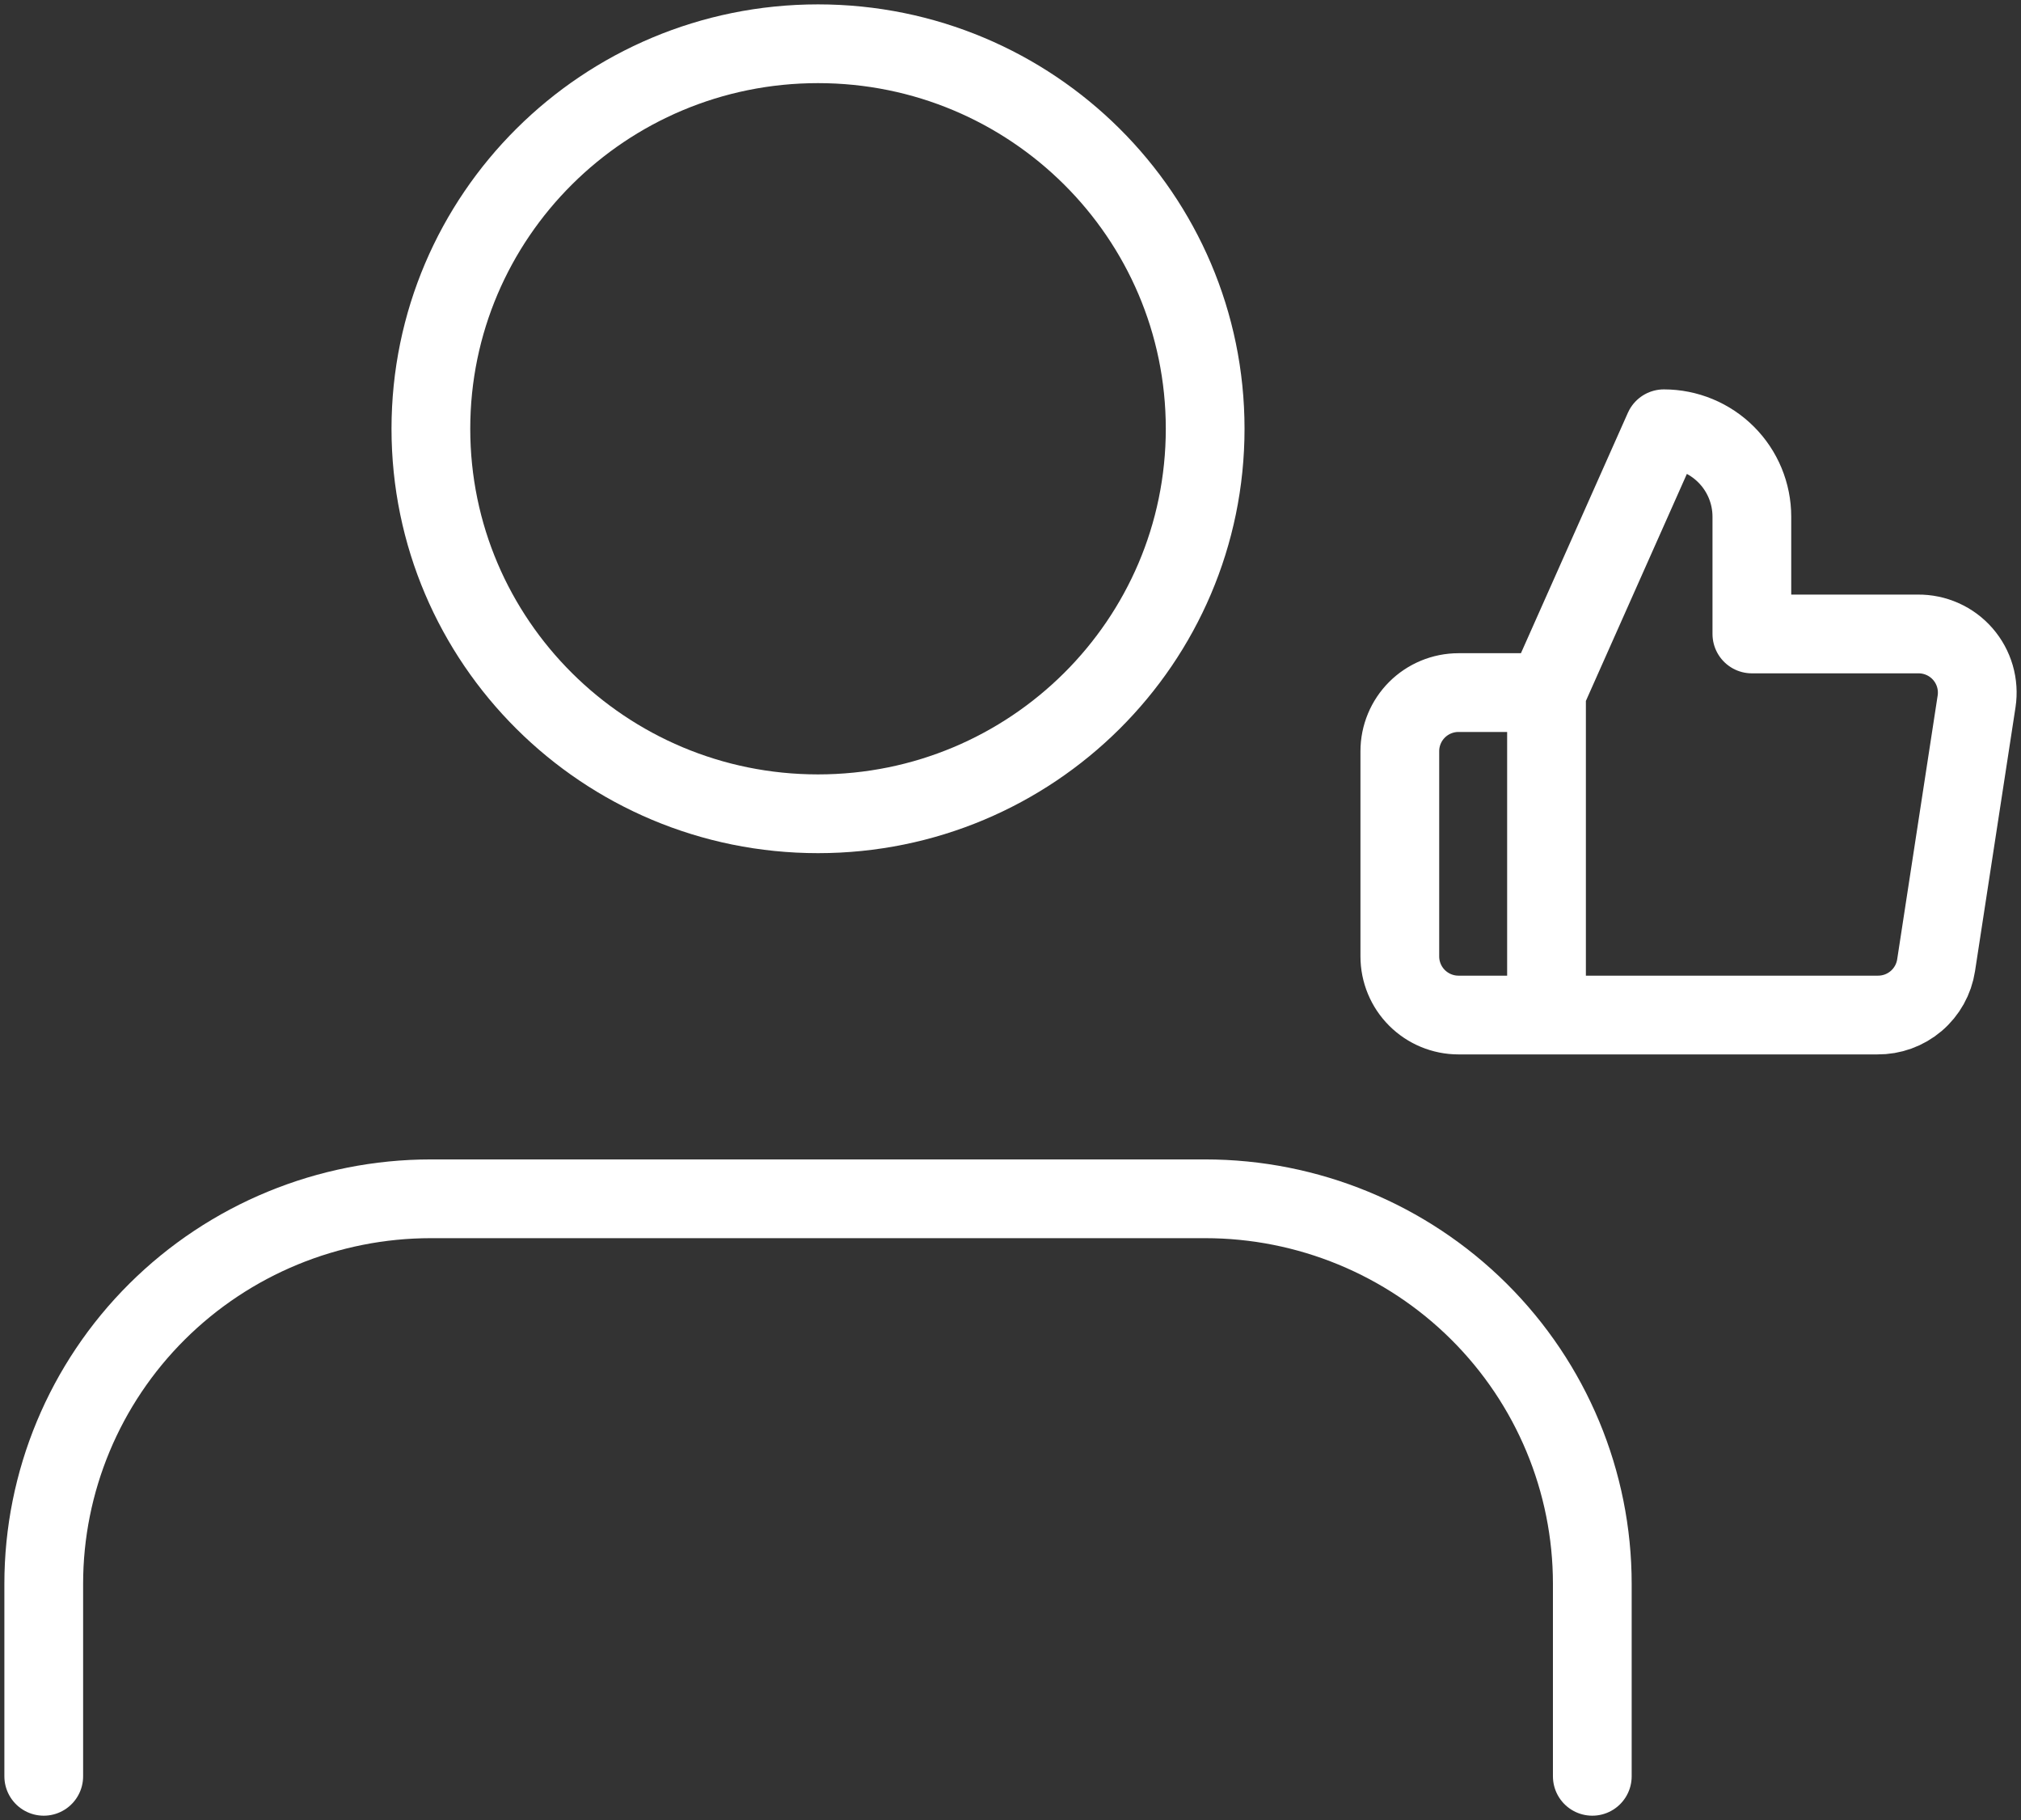
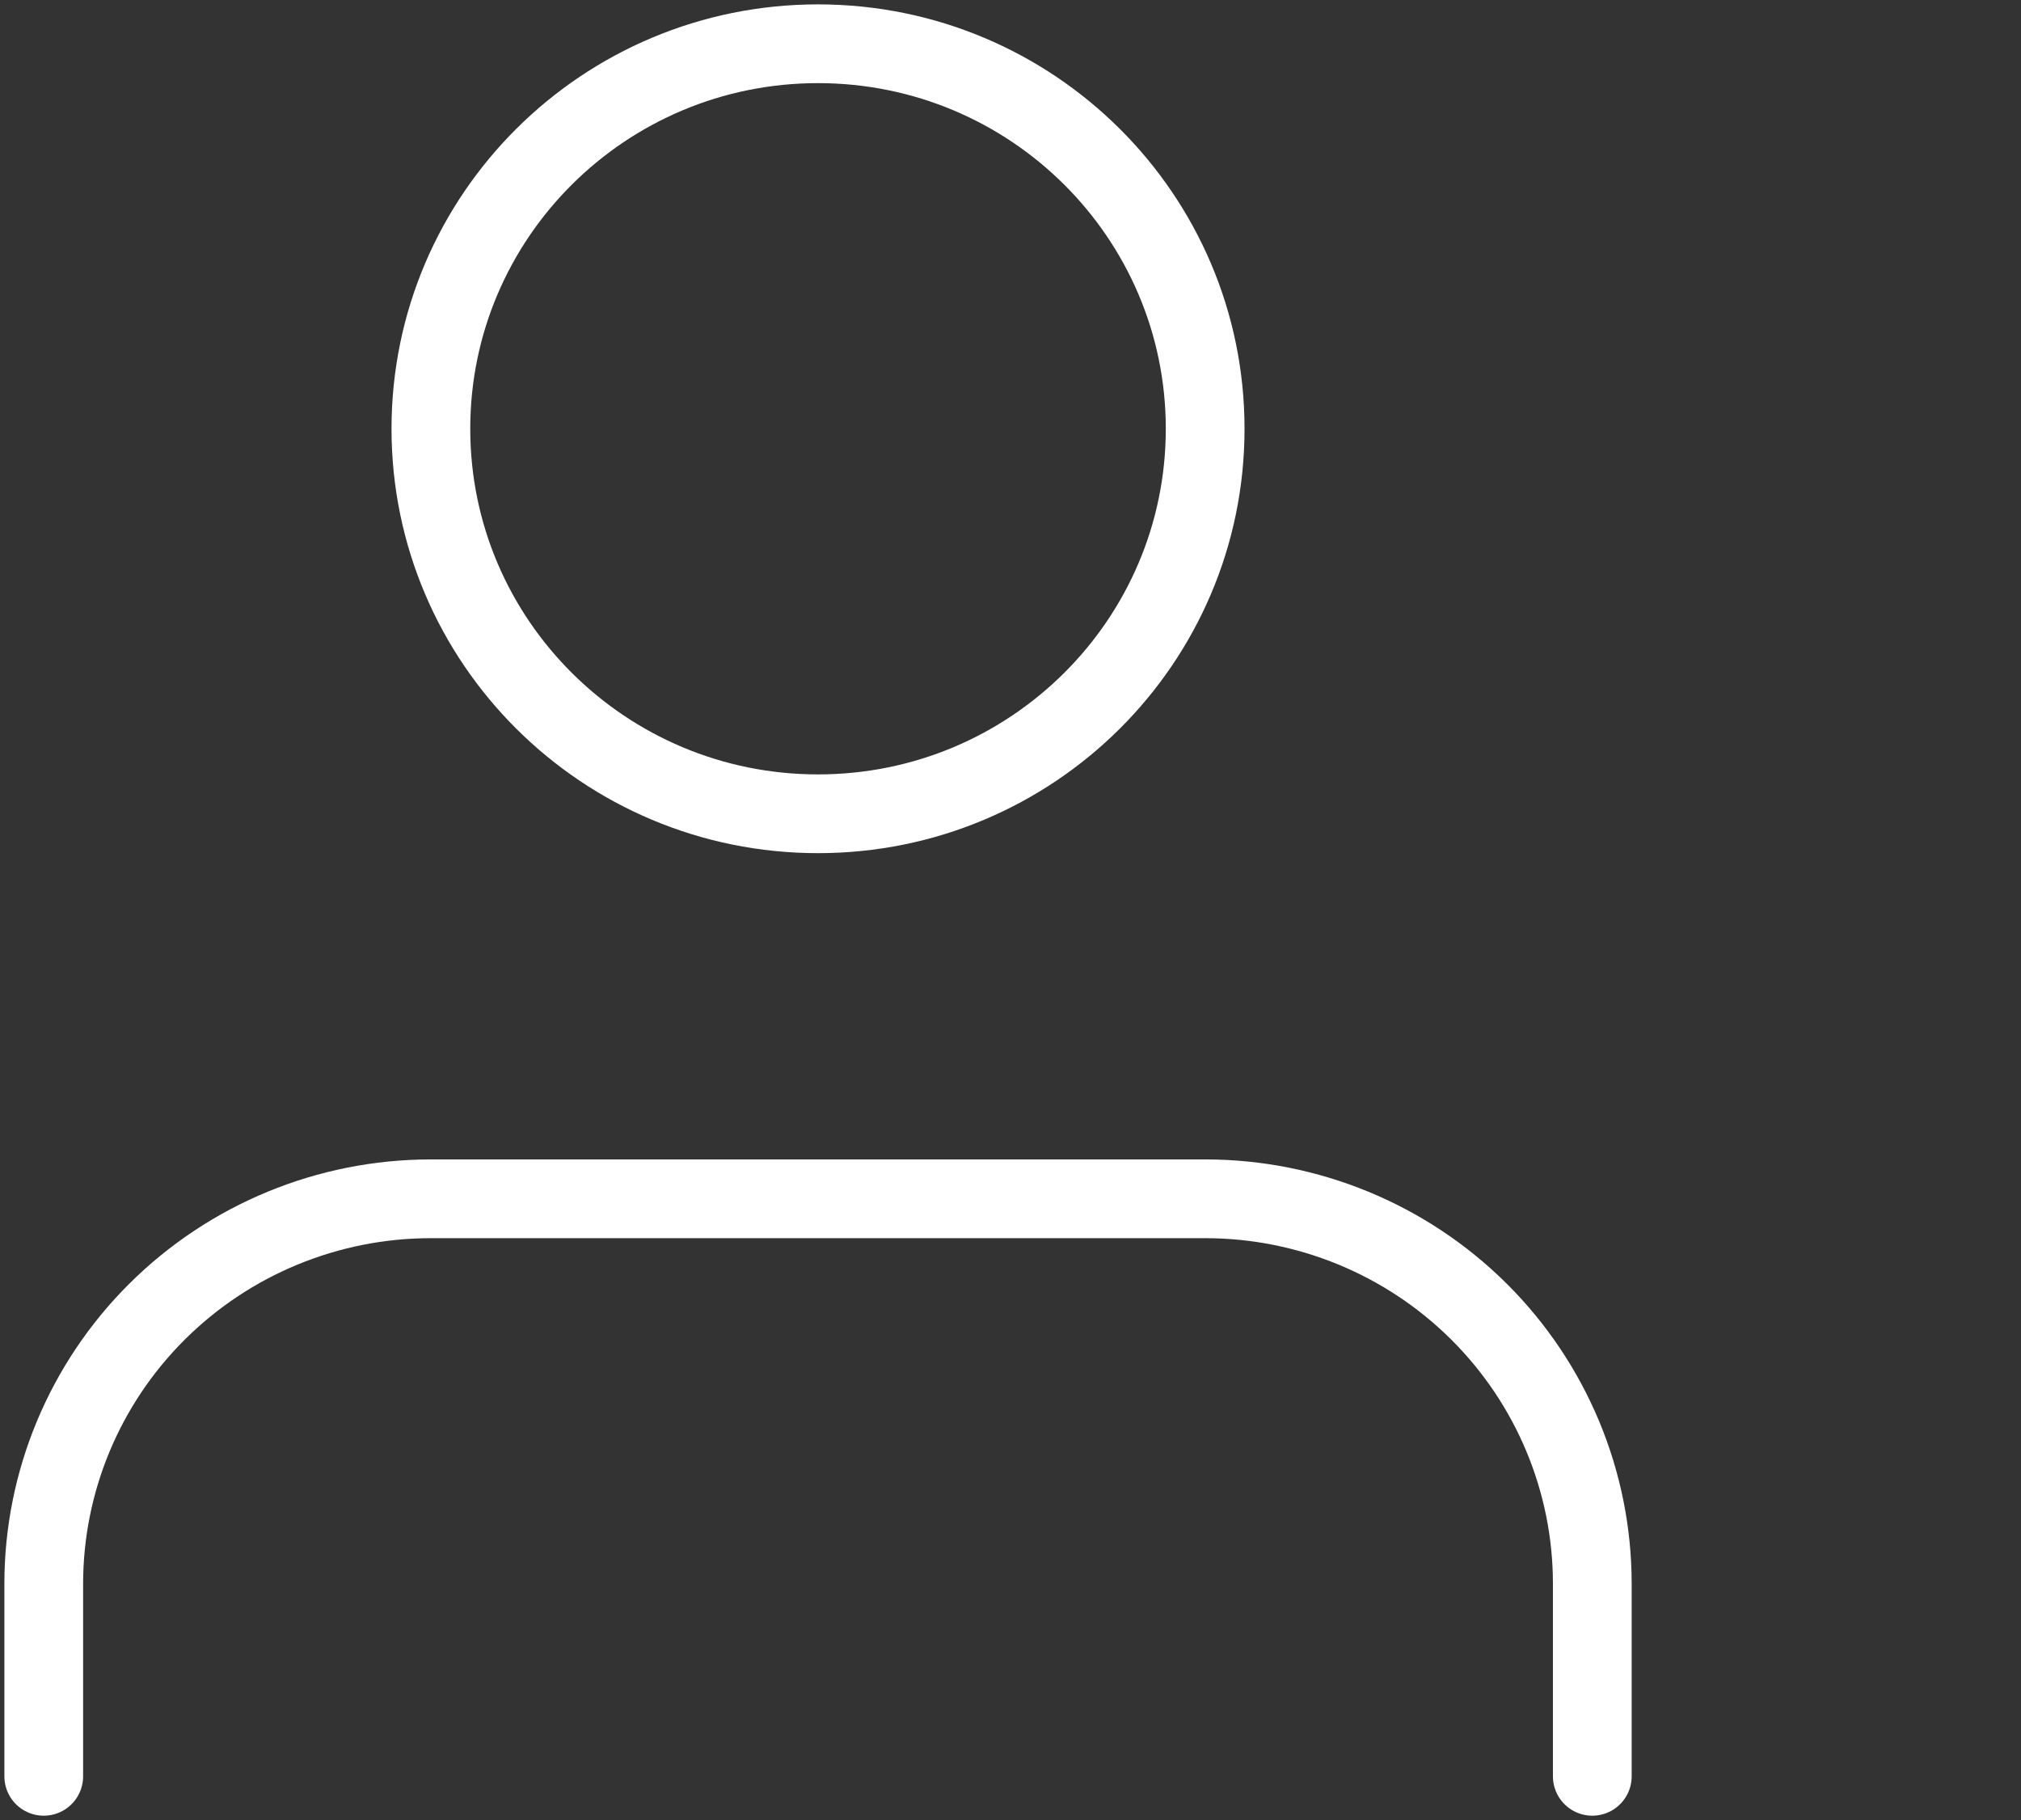
<svg xmlns="http://www.w3.org/2000/svg" fill="none" viewBox="0 0 231 208" height="208" width="231">
  <rect x="0" y="0" width="231" height="208" fill="#333333" stroke="none" />
  <path stroke-linejoin="round" stroke-linecap="round" stroke-width="9" stroke="white" d="M182 203V181C182 169.33 177.338 158.139 169.039 149.887C160.741 141.636 149.486 137 137.75 137H49.25C37.514 137 26.259 141.636 17.96 149.887C9.662 158.139 5 169.33 5 181V203M137.75 49C137.75 73.3 117.939 93 93.5 93C69.061 93 49.25 73.3 49.25 49C49.25 24.7 69.061 5 93.5 5C117.939 5 137.75 24.7 137.75 49Z" />
-   <path stroke-linejoin="round" stroke-linecap="round" stroke-width="9" stroke="white" d="M176.766 79.15L190.179 49C192.847 49 195.406 50.059 197.292 51.944C199.179 53.828 200.238 56.385 200.238 59.05V72.45H219.218C220.19 72.439 221.153 72.639 222.04 73.037C222.927 73.434 223.716 74.02 224.354 74.753C224.992 75.486 225.463 76.349 225.734 77.281C226.005 78.214 226.07 79.195 225.924 80.155L221.297 110.305C221.054 111.902 220.242 113.358 219.009 114.405C217.777 115.452 216.208 116.018 214.59 116H176.766M176.766 79.15V116M176.766 79.15H166.706C164.928 79.15 163.222 79.856 161.964 81.112C160.707 82.369 160 84.073 160 85.85V109.3C160 111.077 160.707 112.781 161.964 114.037C163.222 115.294 164.928 116 166.706 116H176.766" />
</svg>